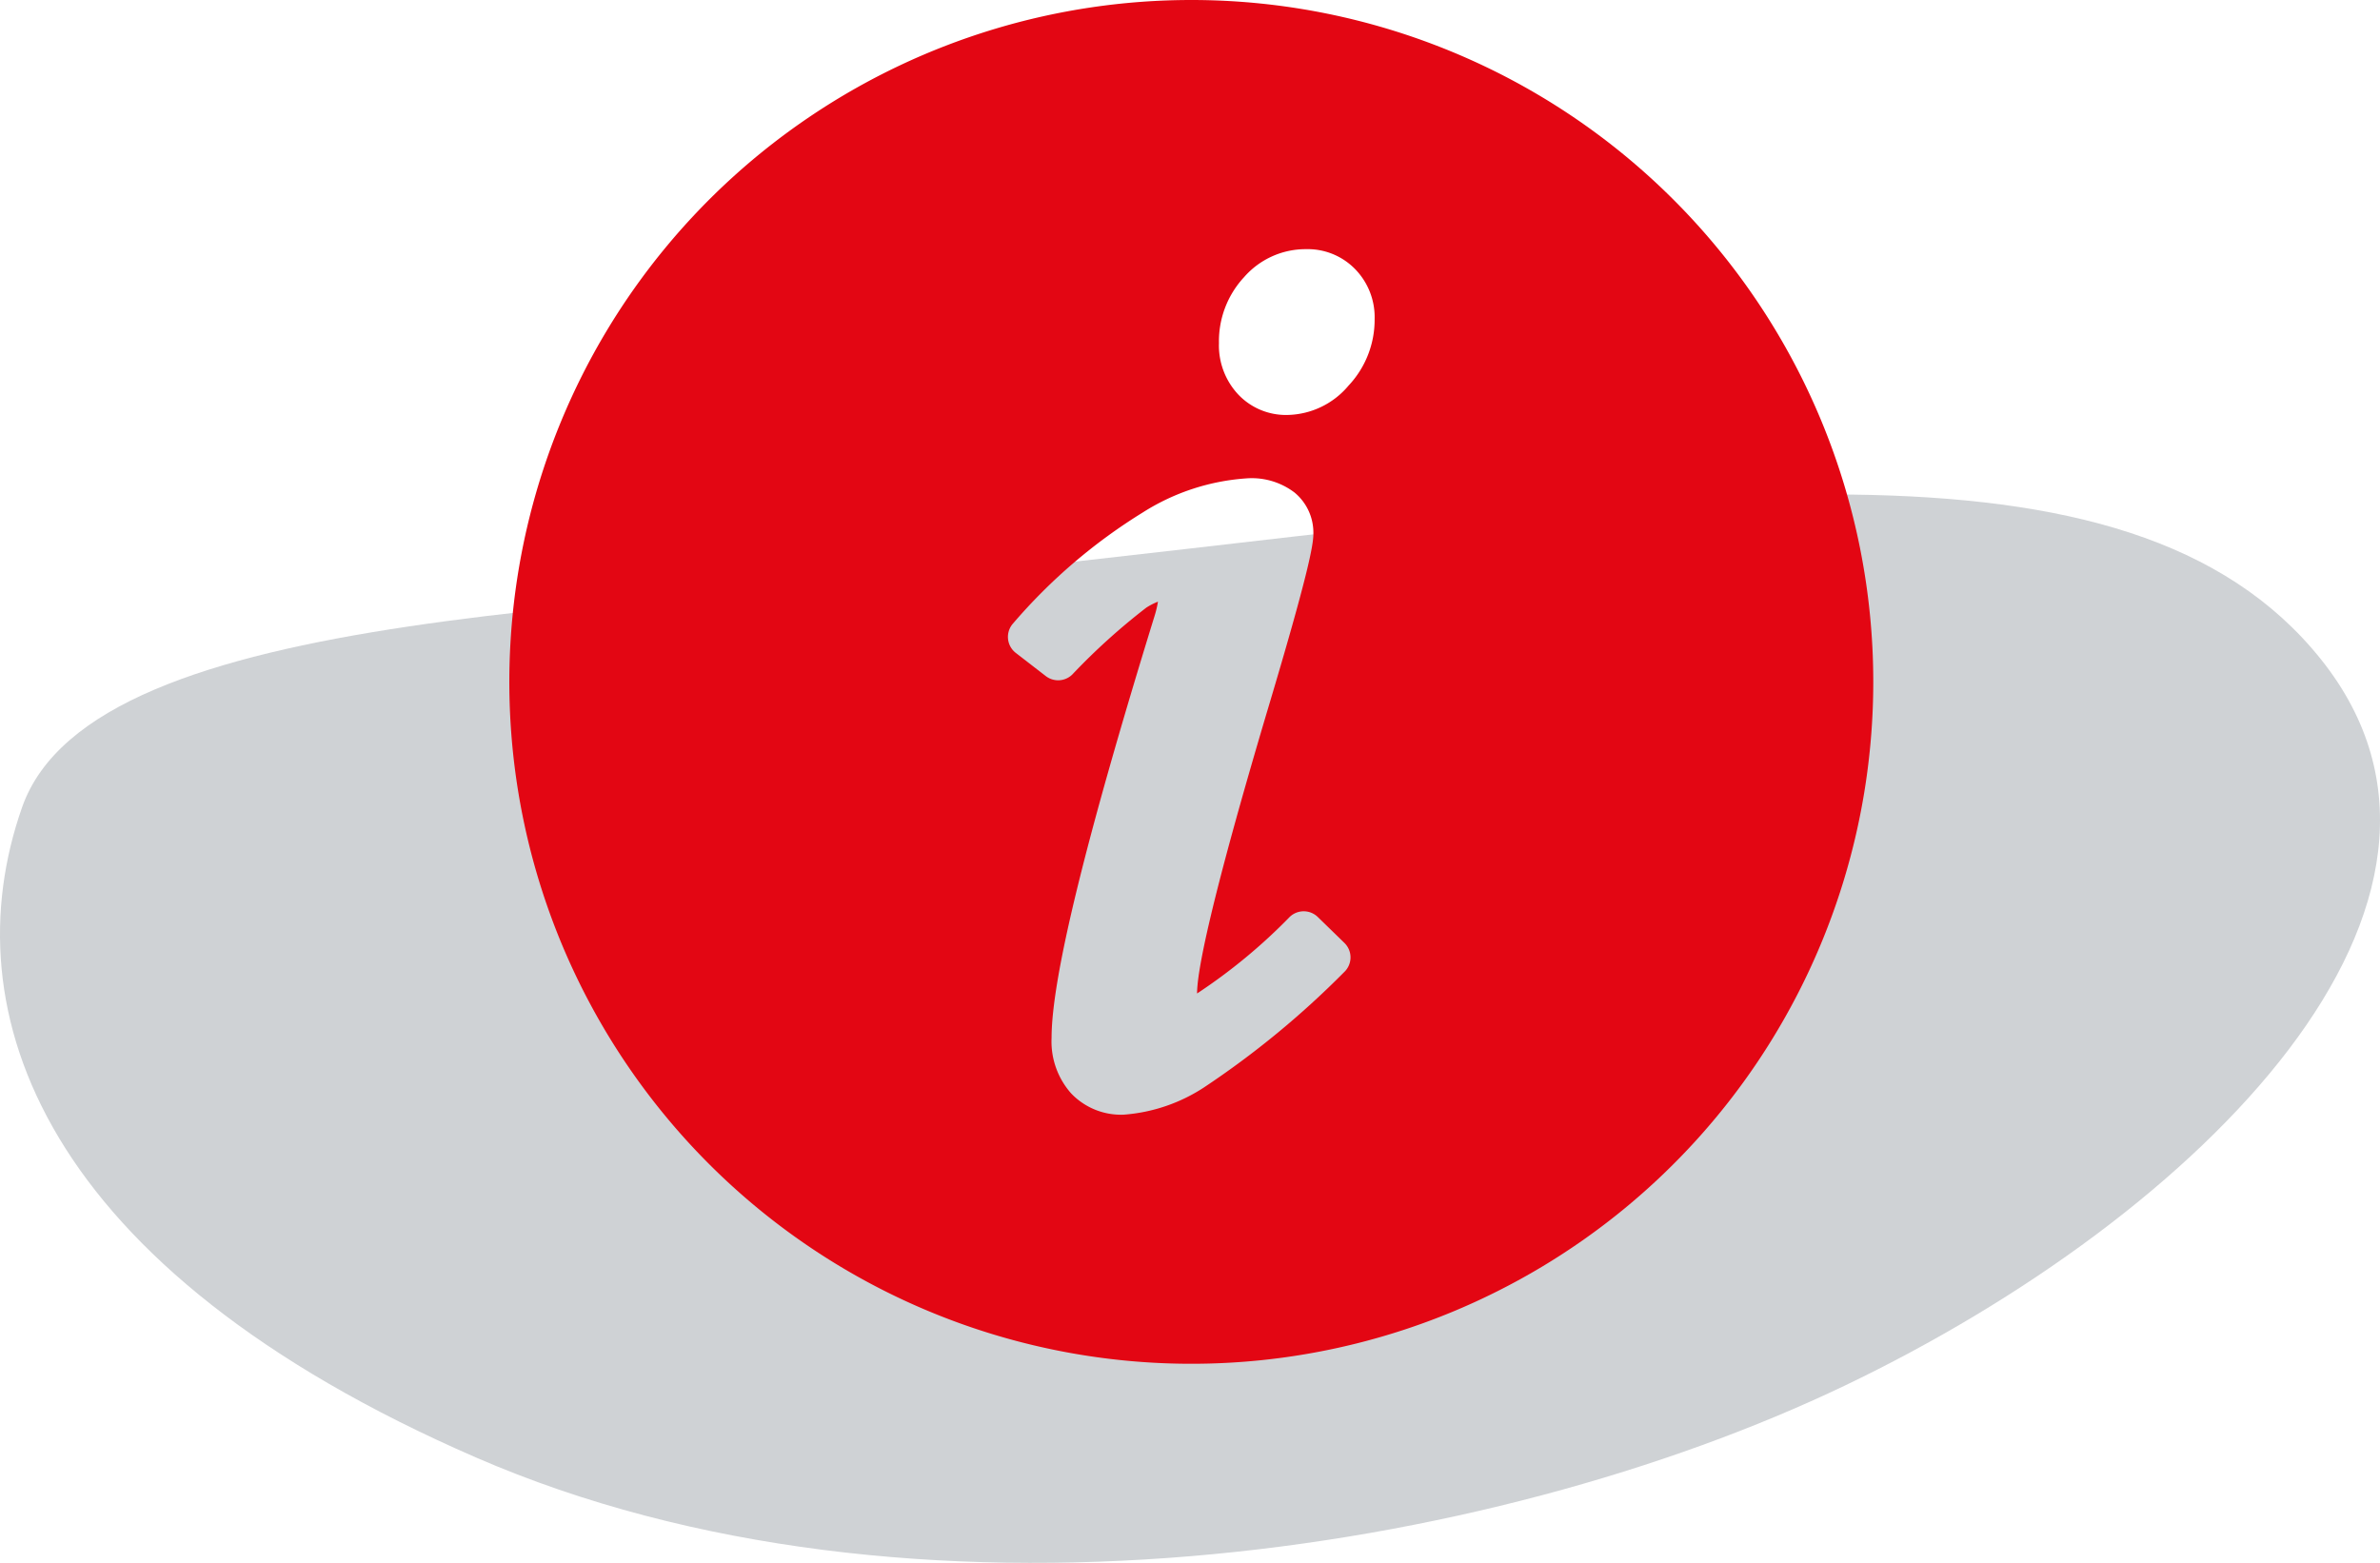
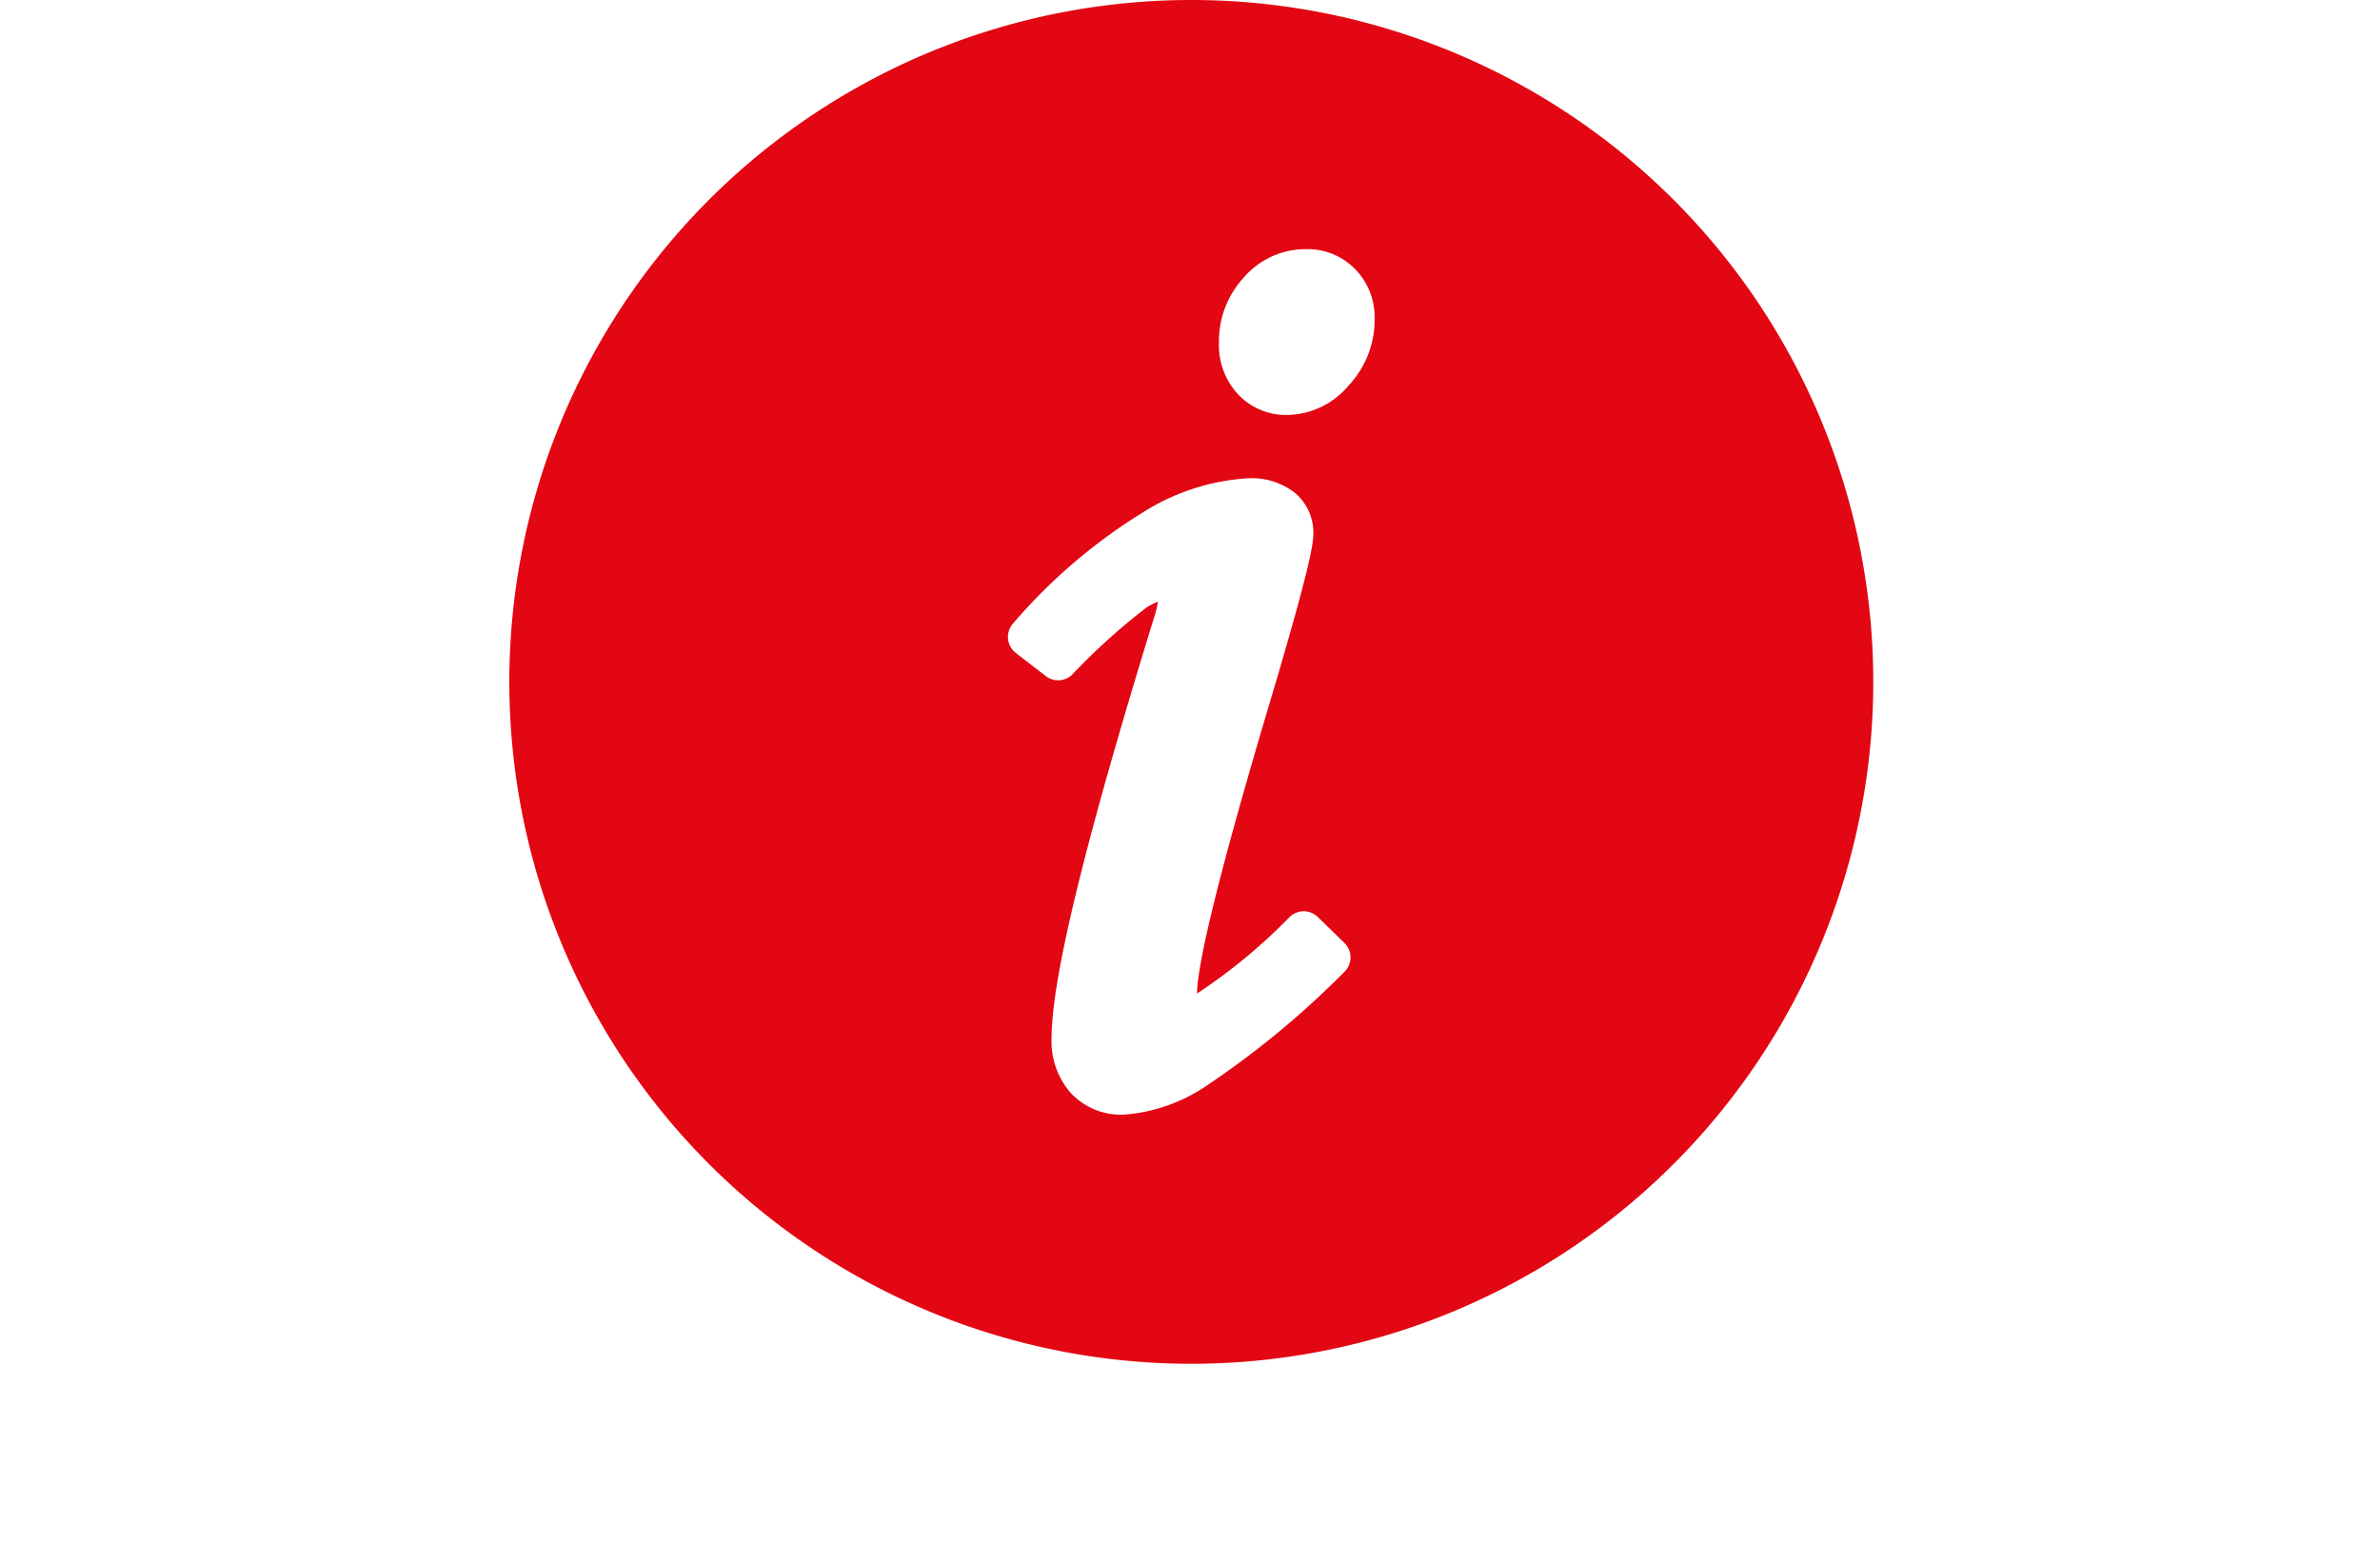
<svg xmlns="http://www.w3.org/2000/svg" viewBox="0 0 129.604 85.117">
  <defs>
    <style>.cls-1{fill:#cfd2d5;}.cls-2{fill:#E30613;}</style>
  </defs>
  <g id="_1" data-name="1">
-     <path class="cls-1" d="M60.284,33.466c32.746-3.657,57.245-7.825,67.747,5.354s-6.589,30.27-25.946,39.536S51.224,92.565,27.543,82.269-1.08,57.97,2.833,46.851,35.931,36.186,60.284,33.466Z" transform="translate(-1.627 -2.893)" />
-   </g>
+     </g>
  <g id="information">
    <path class="cls-2" d="M103.637,40.029A37.137,37.137,0,1,1,66.5,2.893,37.137,37.137,0,0,1,103.637,40.029ZM71.706,25.493a4.447,4.447,0,0,0,3.357-1.6,5.23,5.23,0,0,0,1.42-3.619,3.753,3.753,0,0,0-1.055-2.718,3.607,3.607,0,0,0-2.682-1.093,4.443,4.443,0,0,0-3.373,1.525,5.129,5.129,0,0,0-1.367,3.586,3.908,3.908,0,0,0,1.046,2.8A3.578,3.578,0,0,0,71.706,25.493Zm1.682,27.342a1.1,1.1,0,0,0-1.521-.013A30.363,30.363,0,0,1,66.814,57c0-1.166.676-4.814,3.88-15.577,2.162-7.238,2.453-8.839,2.453-9.451a2.832,2.832,0,0,0-1.031-2.259A3.85,3.85,0,0,0,69.6,28.94a12.053,12.053,0,0,0-5.752,1.869A30.092,30.092,0,0,0,56.8,36.841a1.1,1.1,0,0,0,.142,1.61l1.633,1.262a1.1,1.1,0,0,0,1.442-.083,34.822,34.822,0,0,1,4.032-3.643,3.483,3.483,0,0,1,.635-.325,5.377,5.377,0,0,1-.173.739c-3.782,12.25-5.62,19.778-5.62,23.015a4.262,4.262,0,0,0,1.057,3.016A3.747,3.747,0,0,0,62.817,63.6a9.227,9.227,0,0,0,4.371-1.482,48.611,48.611,0,0,0,7.636-6.283,1.1,1.1,0,0,0,.013-1.589Z" transform="translate(-1.627 -2.893)" />
  </g>
</svg>